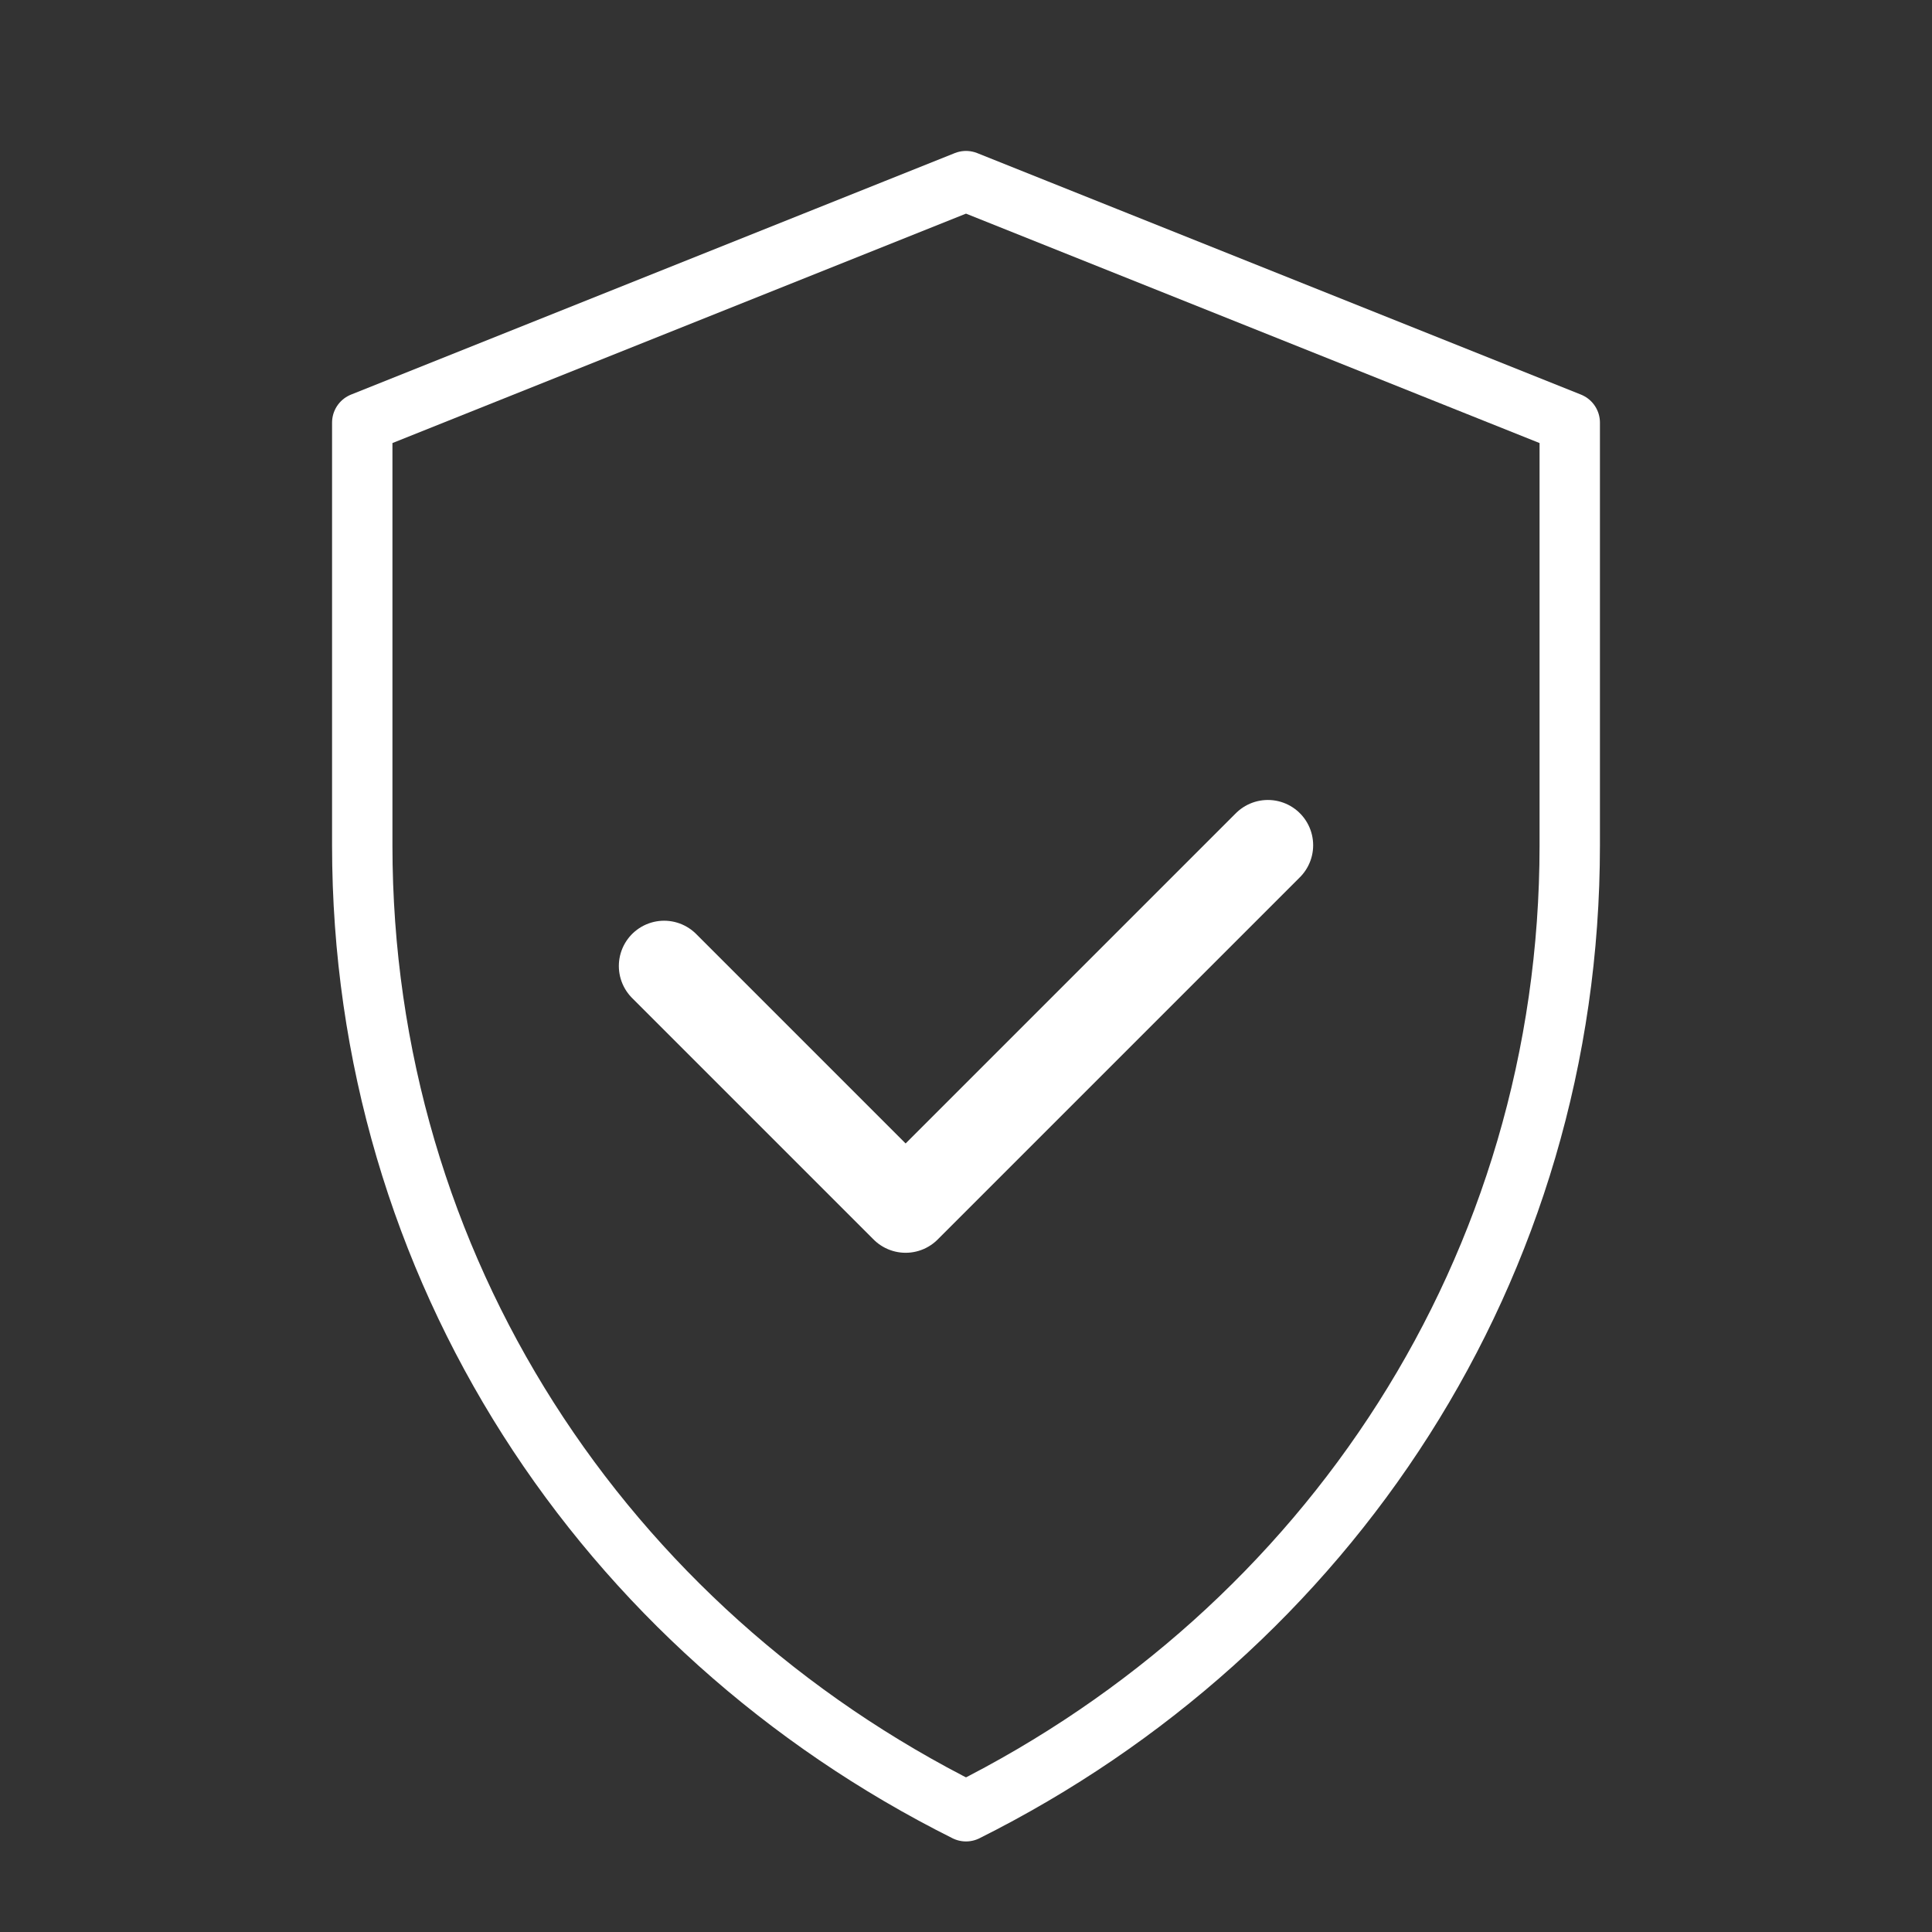
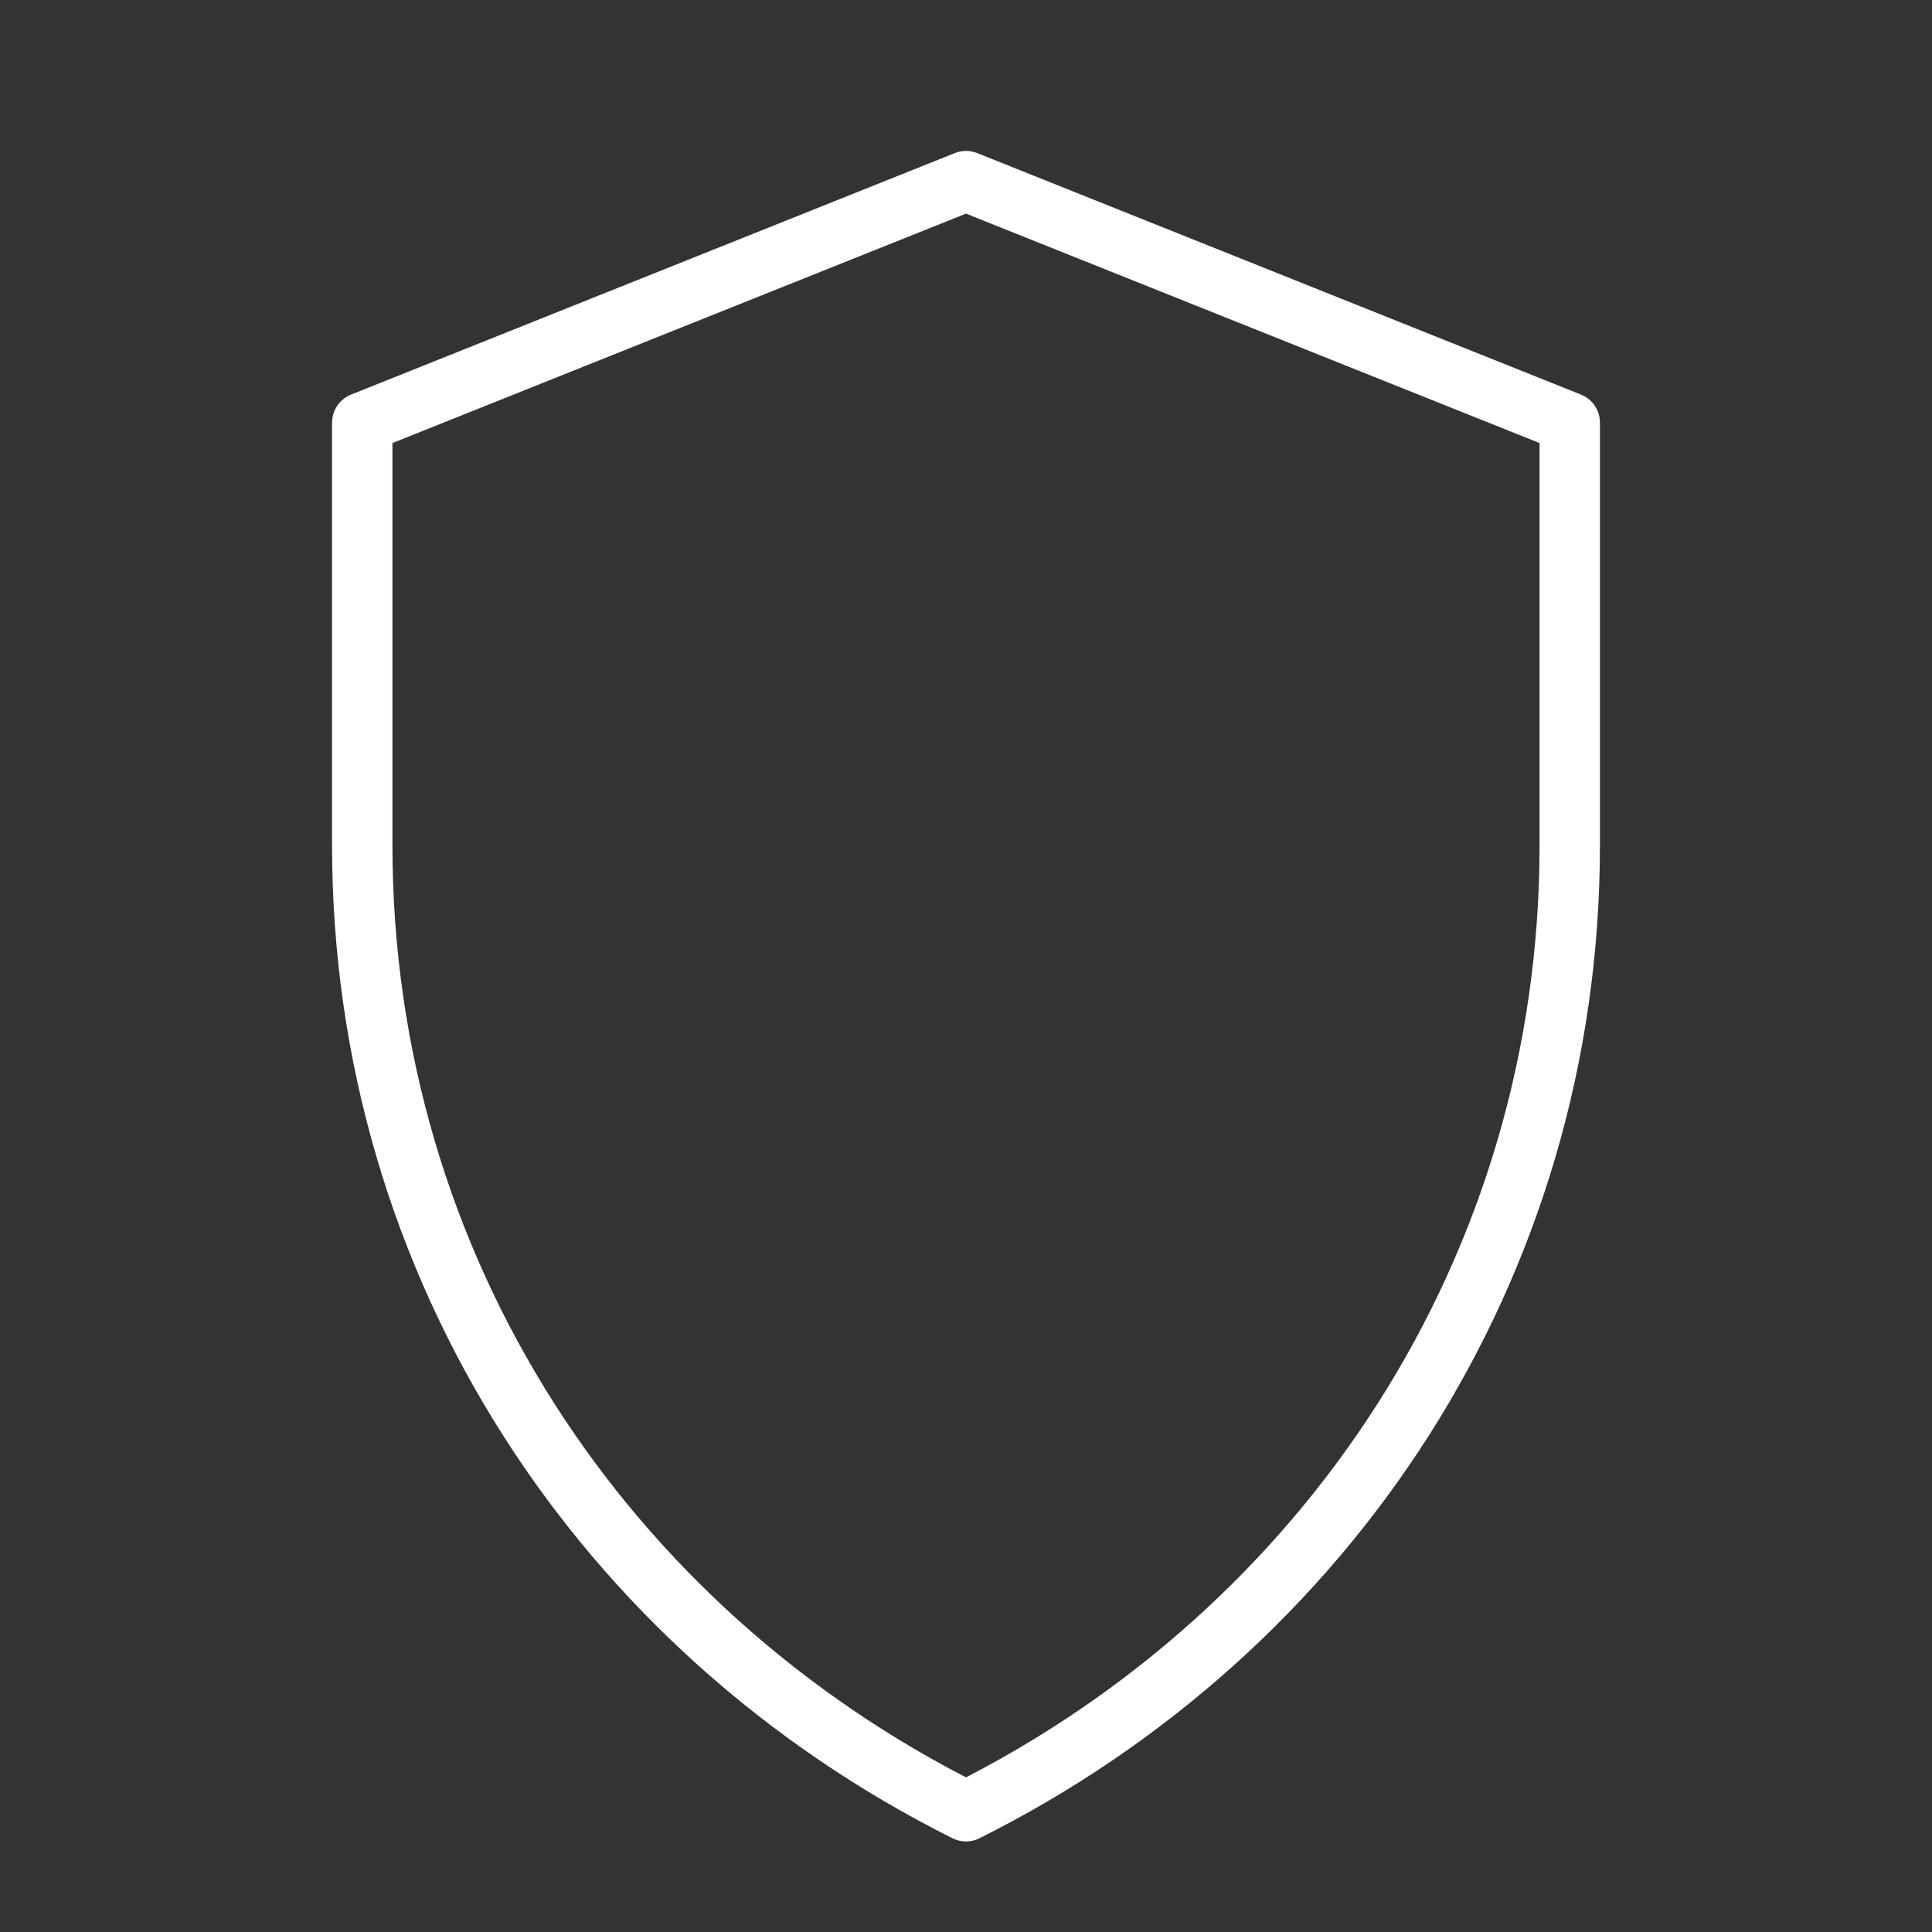
<svg xmlns="http://www.w3.org/2000/svg" viewBox="0 0 64 64" width="64" height="64" aria-hidden="true" role="img">
  <rect x="0" y="0" width="64" height="64" fill="#333333" stroke="none" />
  <path d="M32 6l20 8v14c0 14-8 26-20 32C20 54 12 42 12 28V14z" fill="none" stroke="white" stroke-width="2" stroke-linejoin="round" />
-   <path d="M22 32l8 8 12-12" fill="none" stroke="white" stroke-width="3" stroke-linecap="round" stroke-linejoin="round" />
</svg>